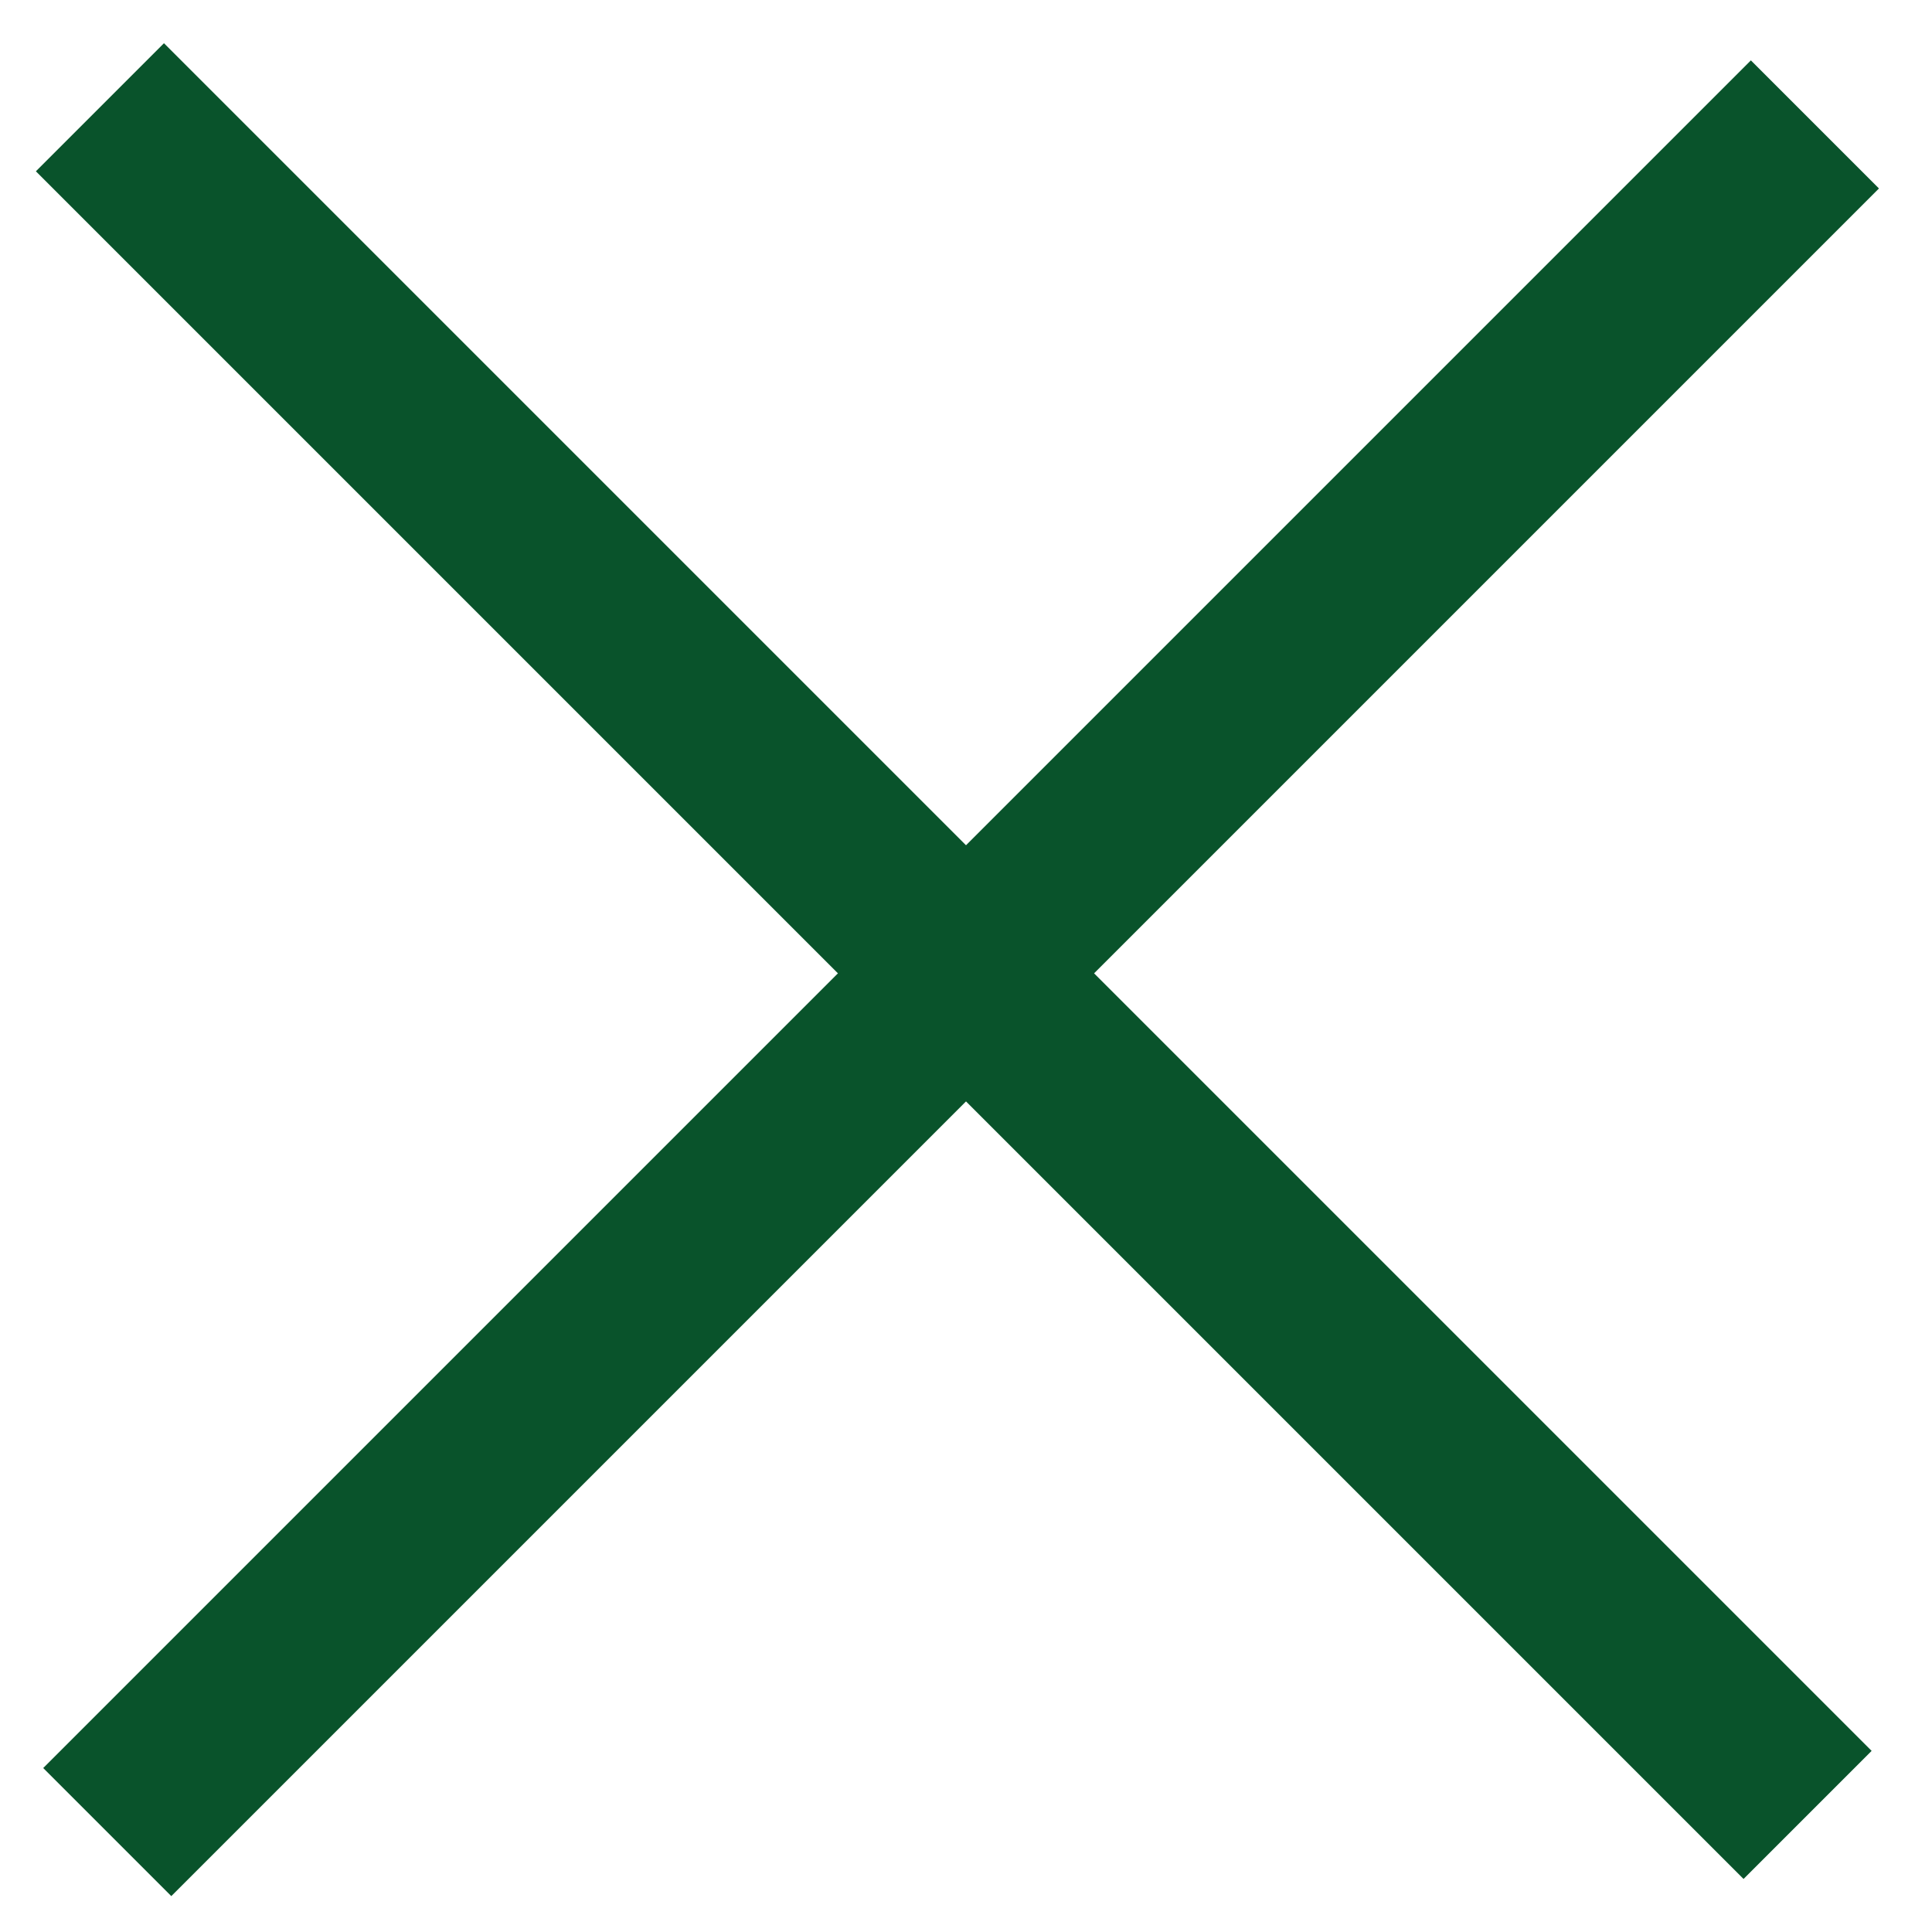
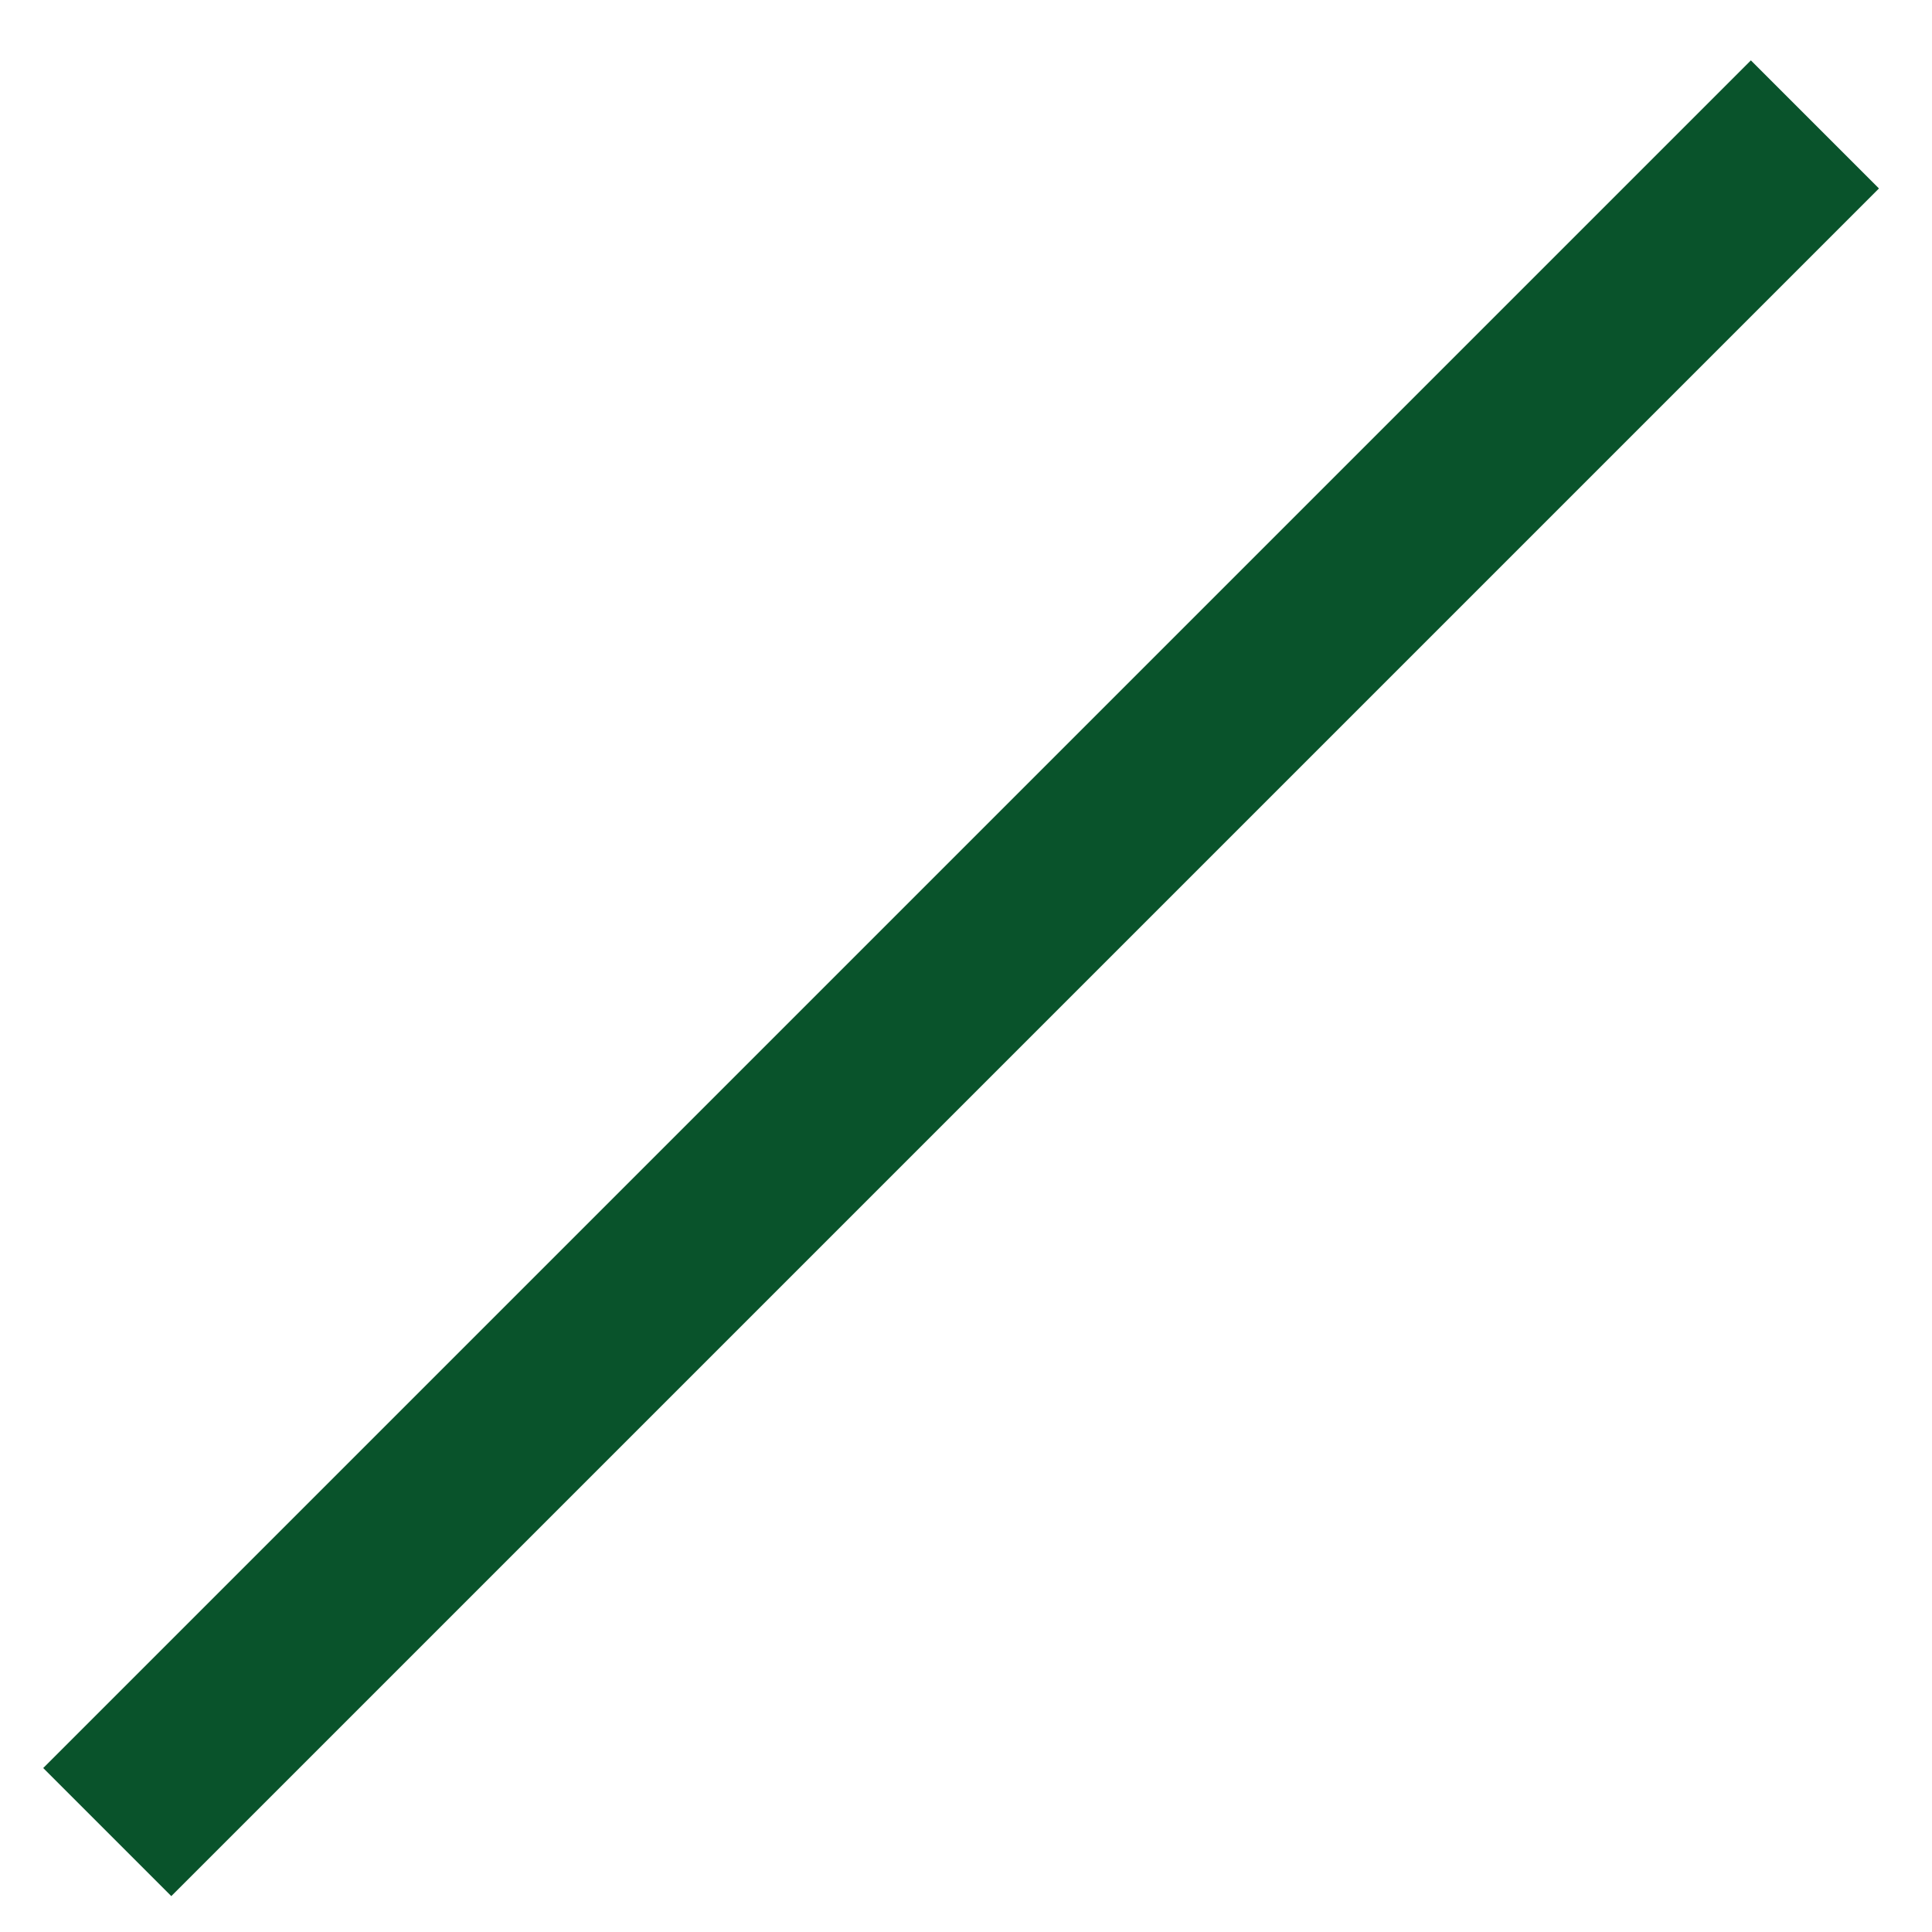
<svg xmlns="http://www.w3.org/2000/svg" width="32" height="32" viewBox="0 0 32 32" fill="none">
  <rect x="29" y="1" width="3" height="40" transform="rotate(45 29 1)" fill="#09532B" />
-   <rect x="31" y="29" width="3" height="40" transform="rotate(135 31 29)" fill="#09532B" />
</svg>